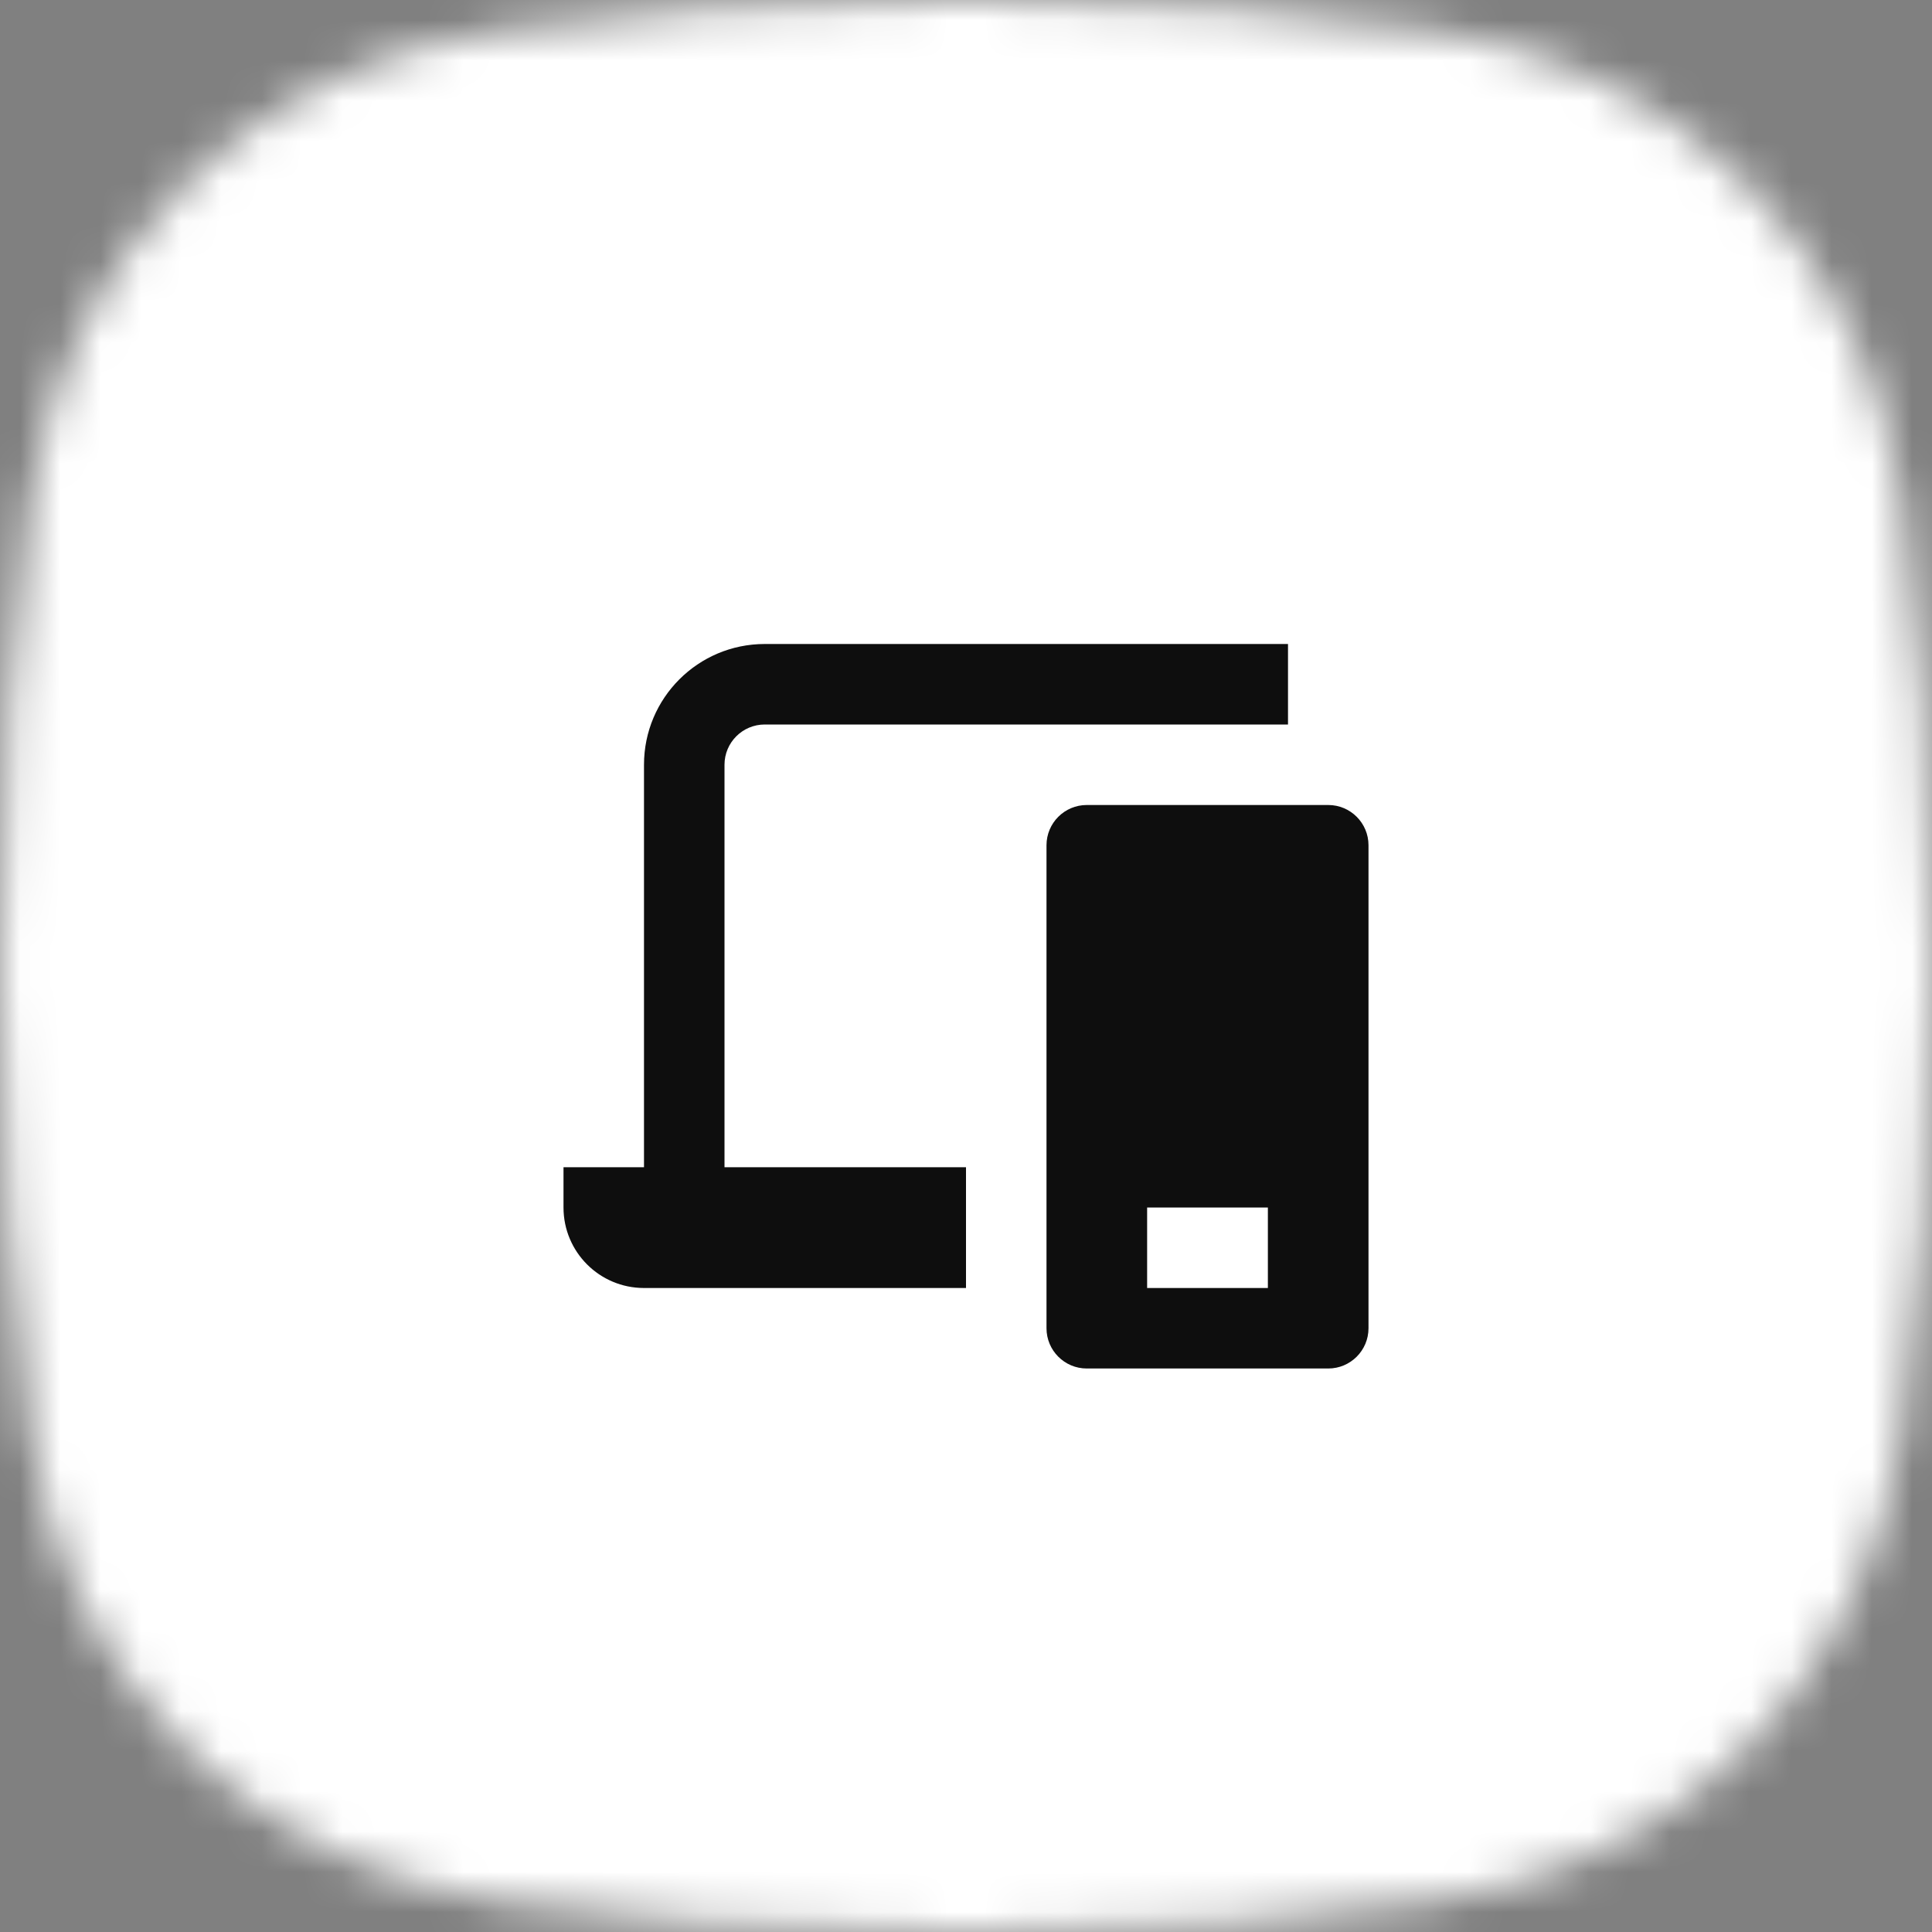
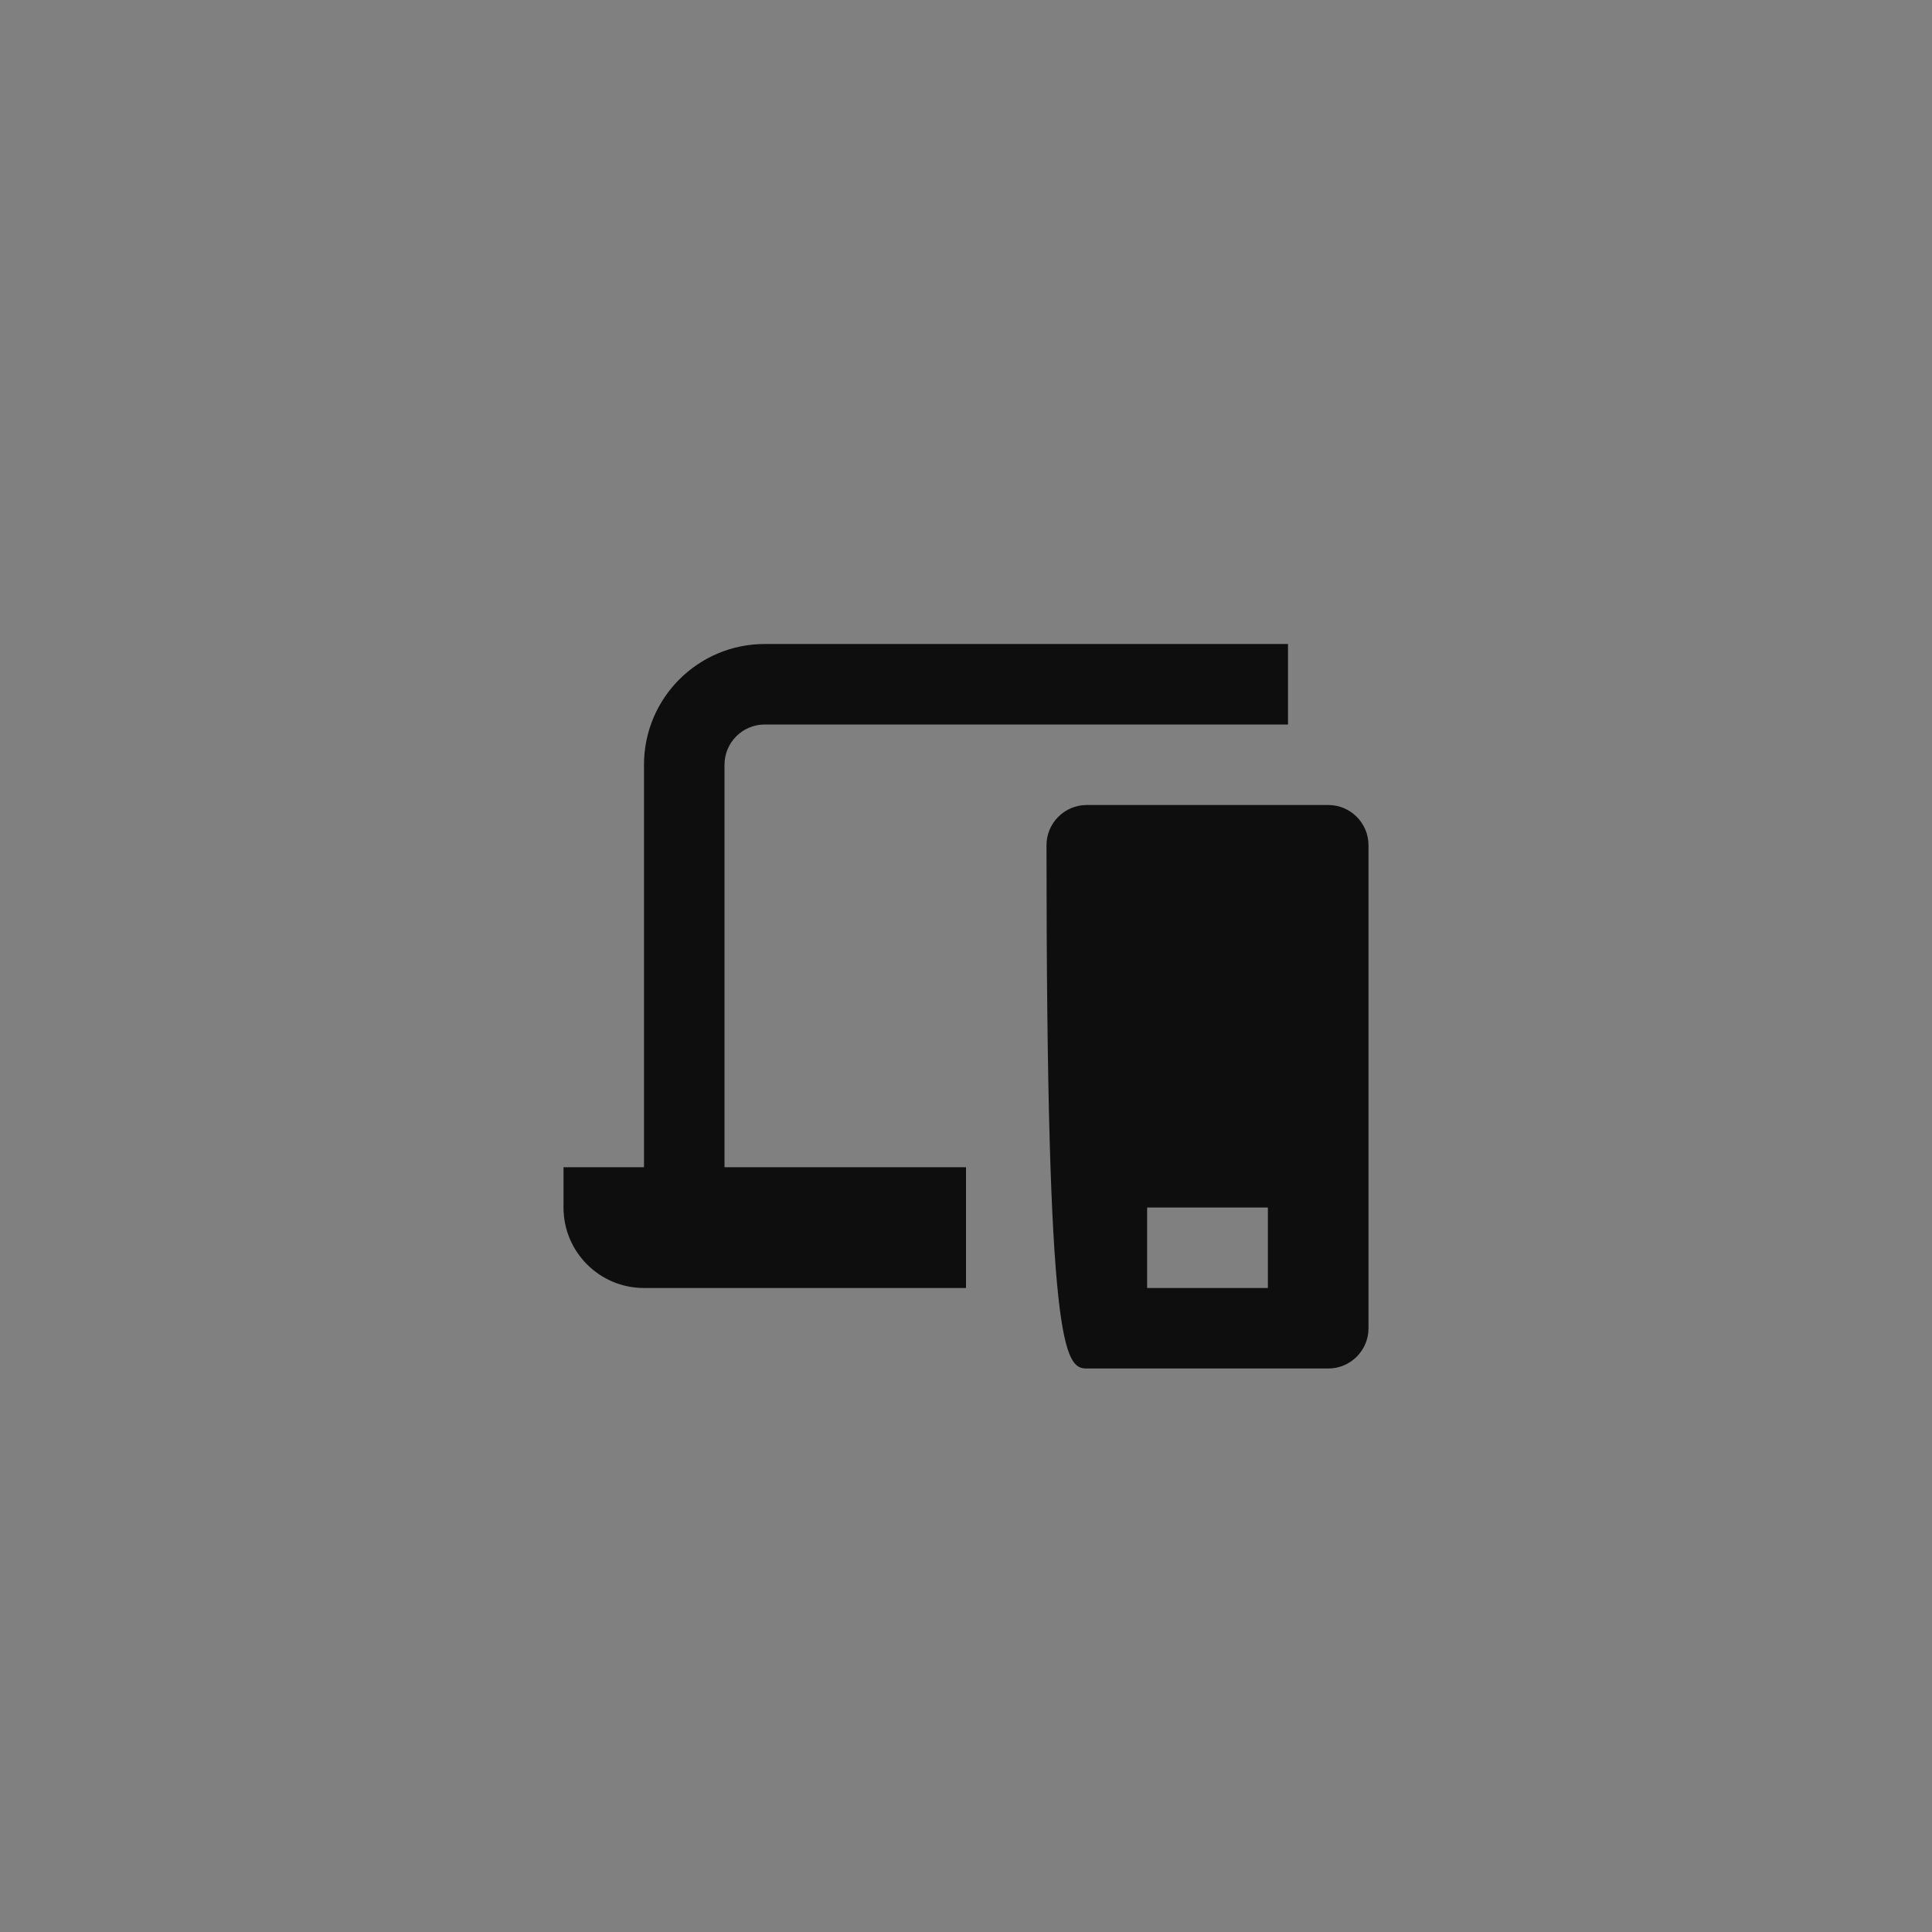
<svg xmlns="http://www.w3.org/2000/svg" width="48" height="48" viewBox="0 0 48 48" fill="none">
  <rect x="0" y="0" width="48" height="48" fill="#808080" stroke="none" />
  <mask id="mask0_14345_62625" style="mask-type:alpha" maskUnits="userSpaceOnUse" x="0" y="0" width="48" height="48">
    <path d="M0.78 12.316C1.653 6.215 6.215 1.653 12.316 0.78C15.43 0.335 19.325 0 24 0C28.675 0 32.57 0.335 35.684 0.78C41.785 1.653 46.347 6.215 47.22 12.316C47.665 15.43 48 19.325 48 24C48 28.675 47.665 32.57 47.22 35.684C46.347 41.785 41.785 46.347 35.684 47.22C32.57 47.665 28.675 48 24 48C19.325 48 15.43 47.665 12.316 47.22C6.215 46.347 1.653 41.785 0.78 35.684C0.335 32.57 0 28.675 0 24C0 19.325 0.335 15.43 0.78 12.316Z" fill="#3778FB" />
  </mask>
  <g mask="url(#mask0_14345_62625)">
-     <rect width="48" height="48" fill="white" />
    <g clip-path="url(#clip0_14345_62625)">
-       <path fill-rule="evenodd" clip-rule="evenodd" d="M32 16L32 18L19 18C18.448 18 18 18.448 18 19L18 29L24 29L24 32L16 32C14.895 32 14 31.105 14 30L14 29L16 29L16 19C16 17.343 17.343 16 19 16L32 16ZM27 20C26.448 20 26 20.448 26 21L26 33C26 33.552 26.448 34 27 34L33 34C33.552 34 34 33.552 34 33L34 21C34 20.448 33.552 20 33 20L27 20ZM31.5 30L28.5 30L28.5 32L31.5 32L31.5 30Z" fill="#0E0E0E" />
+       <path fill-rule="evenodd" clip-rule="evenodd" d="M32 16L32 18L19 18C18.448 18 18 18.448 18 19L18 29L24 29L24 32L16 32C14.895 32 14 31.105 14 30L14 29L16 29L16 19C16 17.343 17.343 16 19 16L32 16ZM27 20C26.448 20 26 20.448 26 21C26 33.552 26.448 34 27 34L33 34C33.552 34 34 33.552 34 33L34 21C34 20.448 33.552 20 33 20L27 20ZM31.5 30L28.5 30L28.5 32L31.5 32L31.5 30Z" fill="#0E0E0E" />
    </g>
  </g>
  <defs>
    <clipPath id="clip0_14345_62625">
      <rect width="24" height="24" fill="white" transform="translate(12 12)" />
    </clipPath>
  </defs>
</svg>